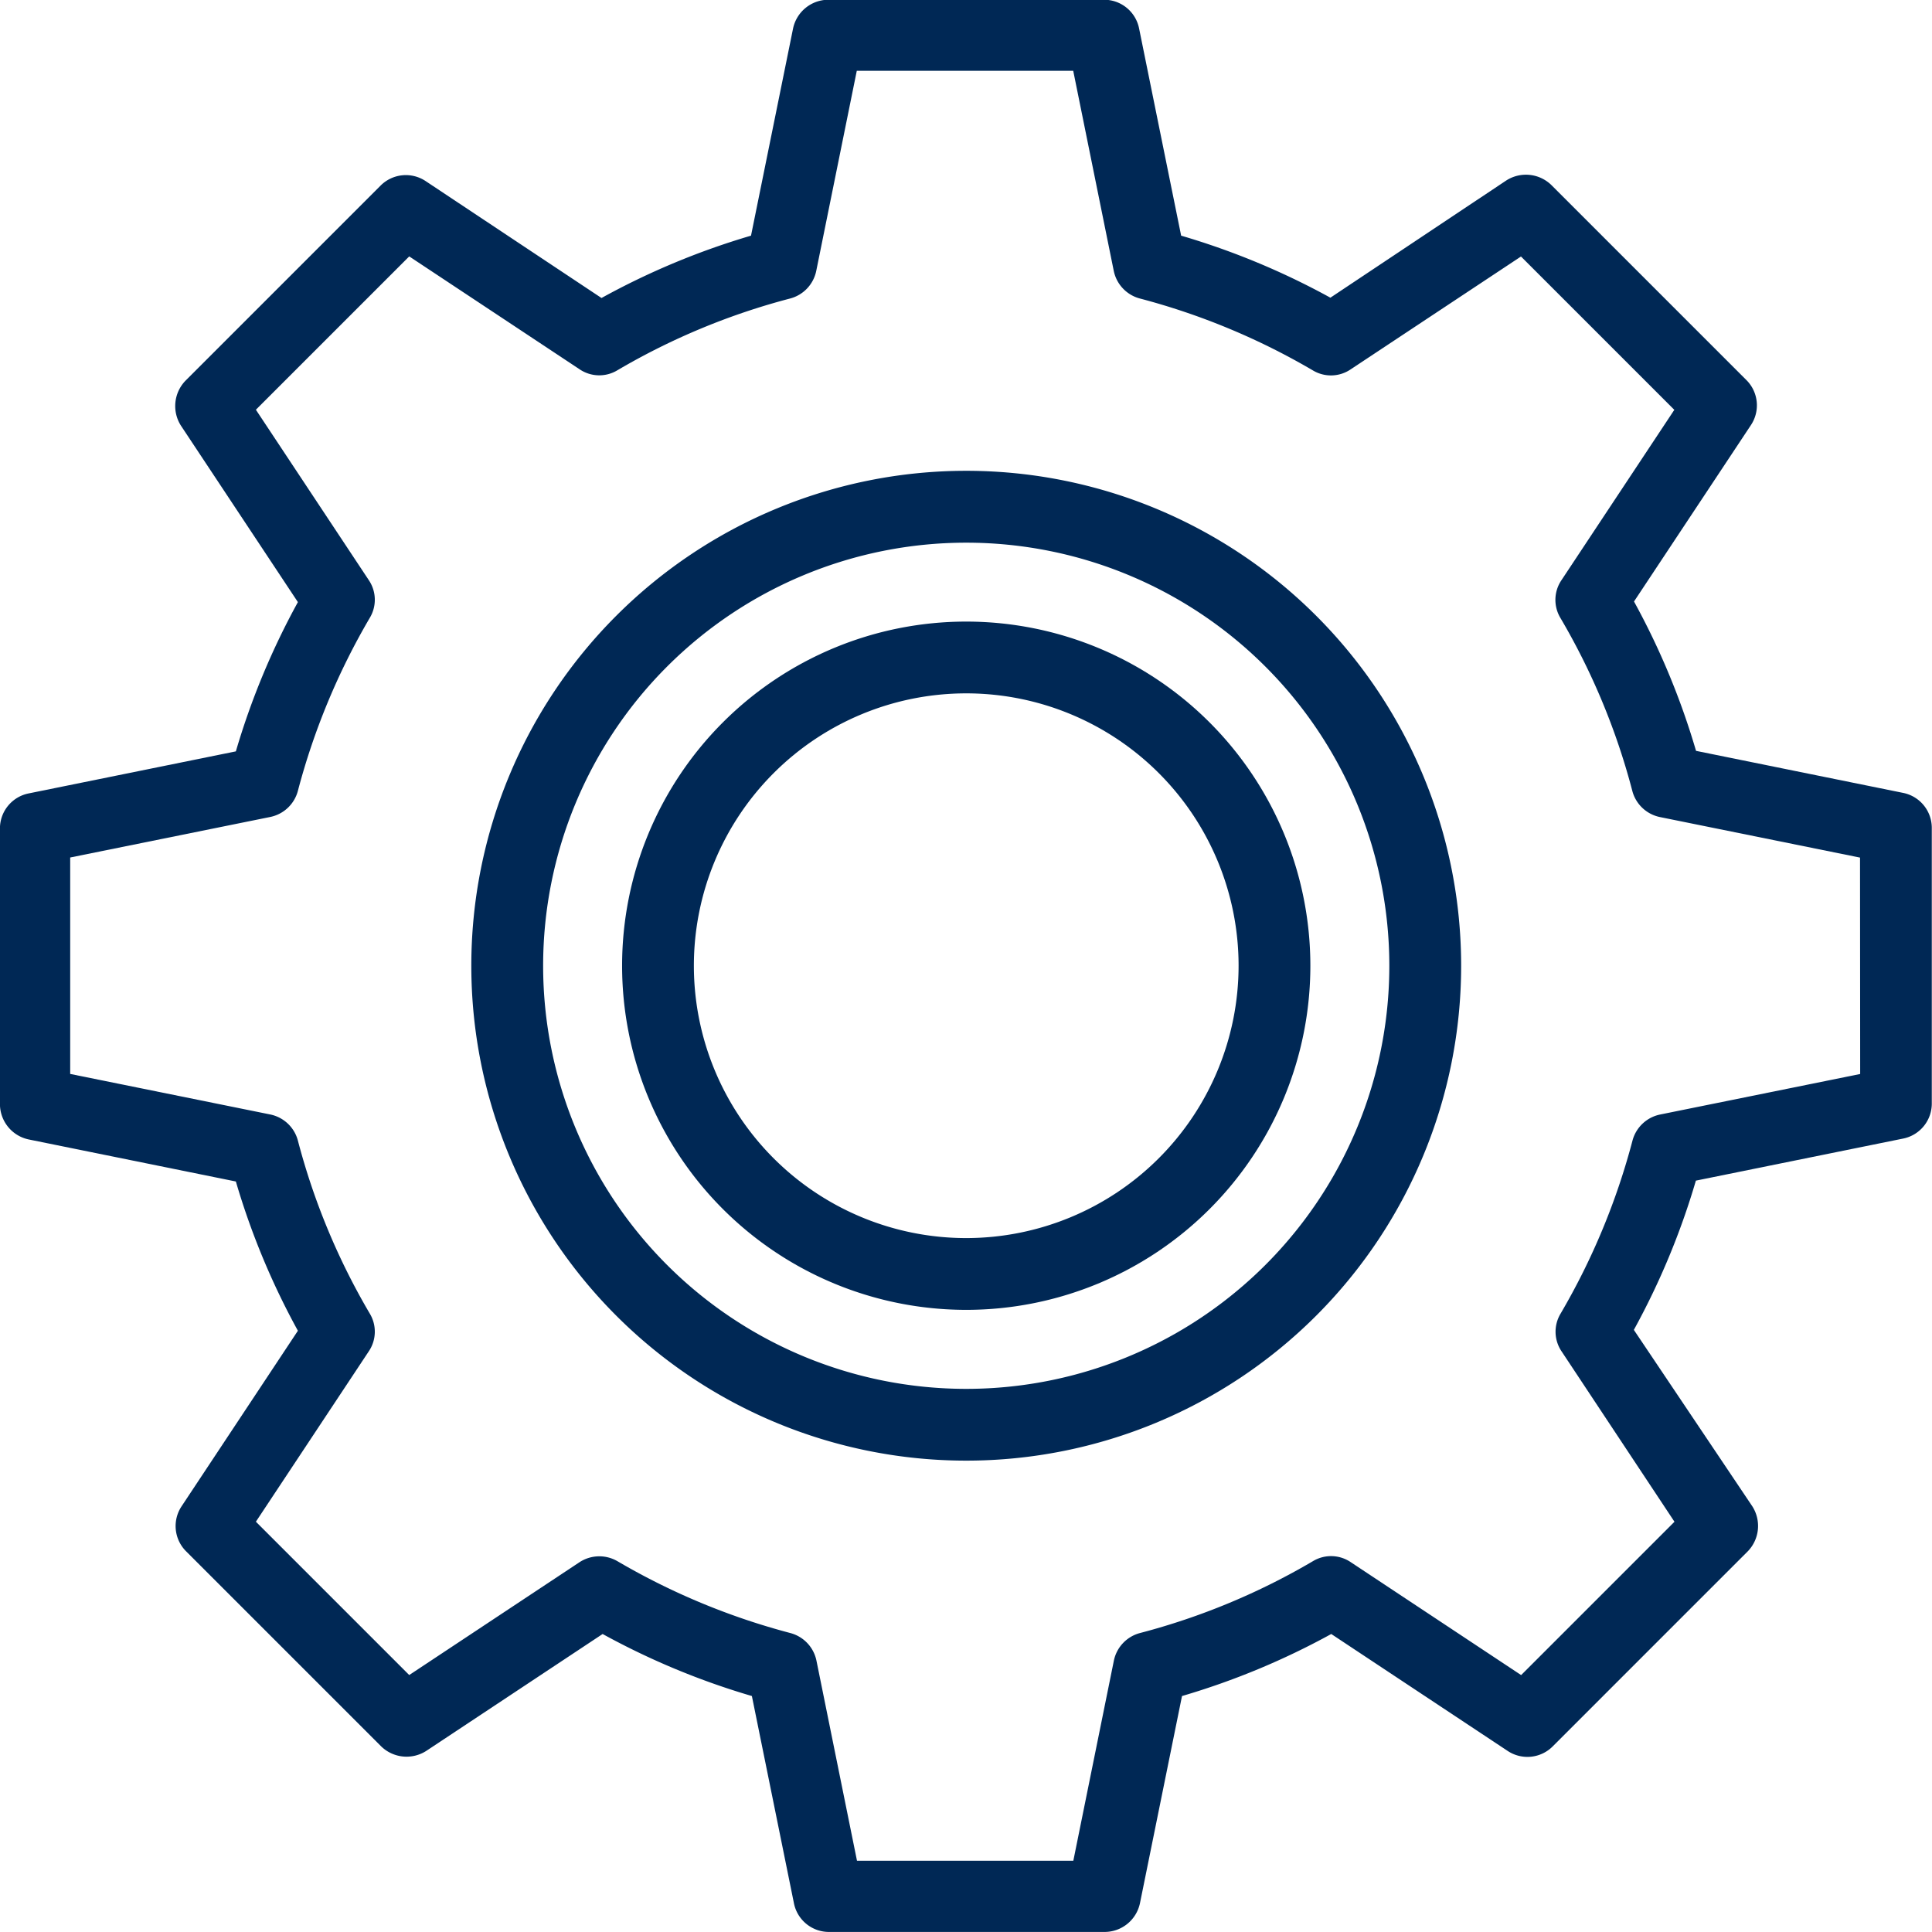
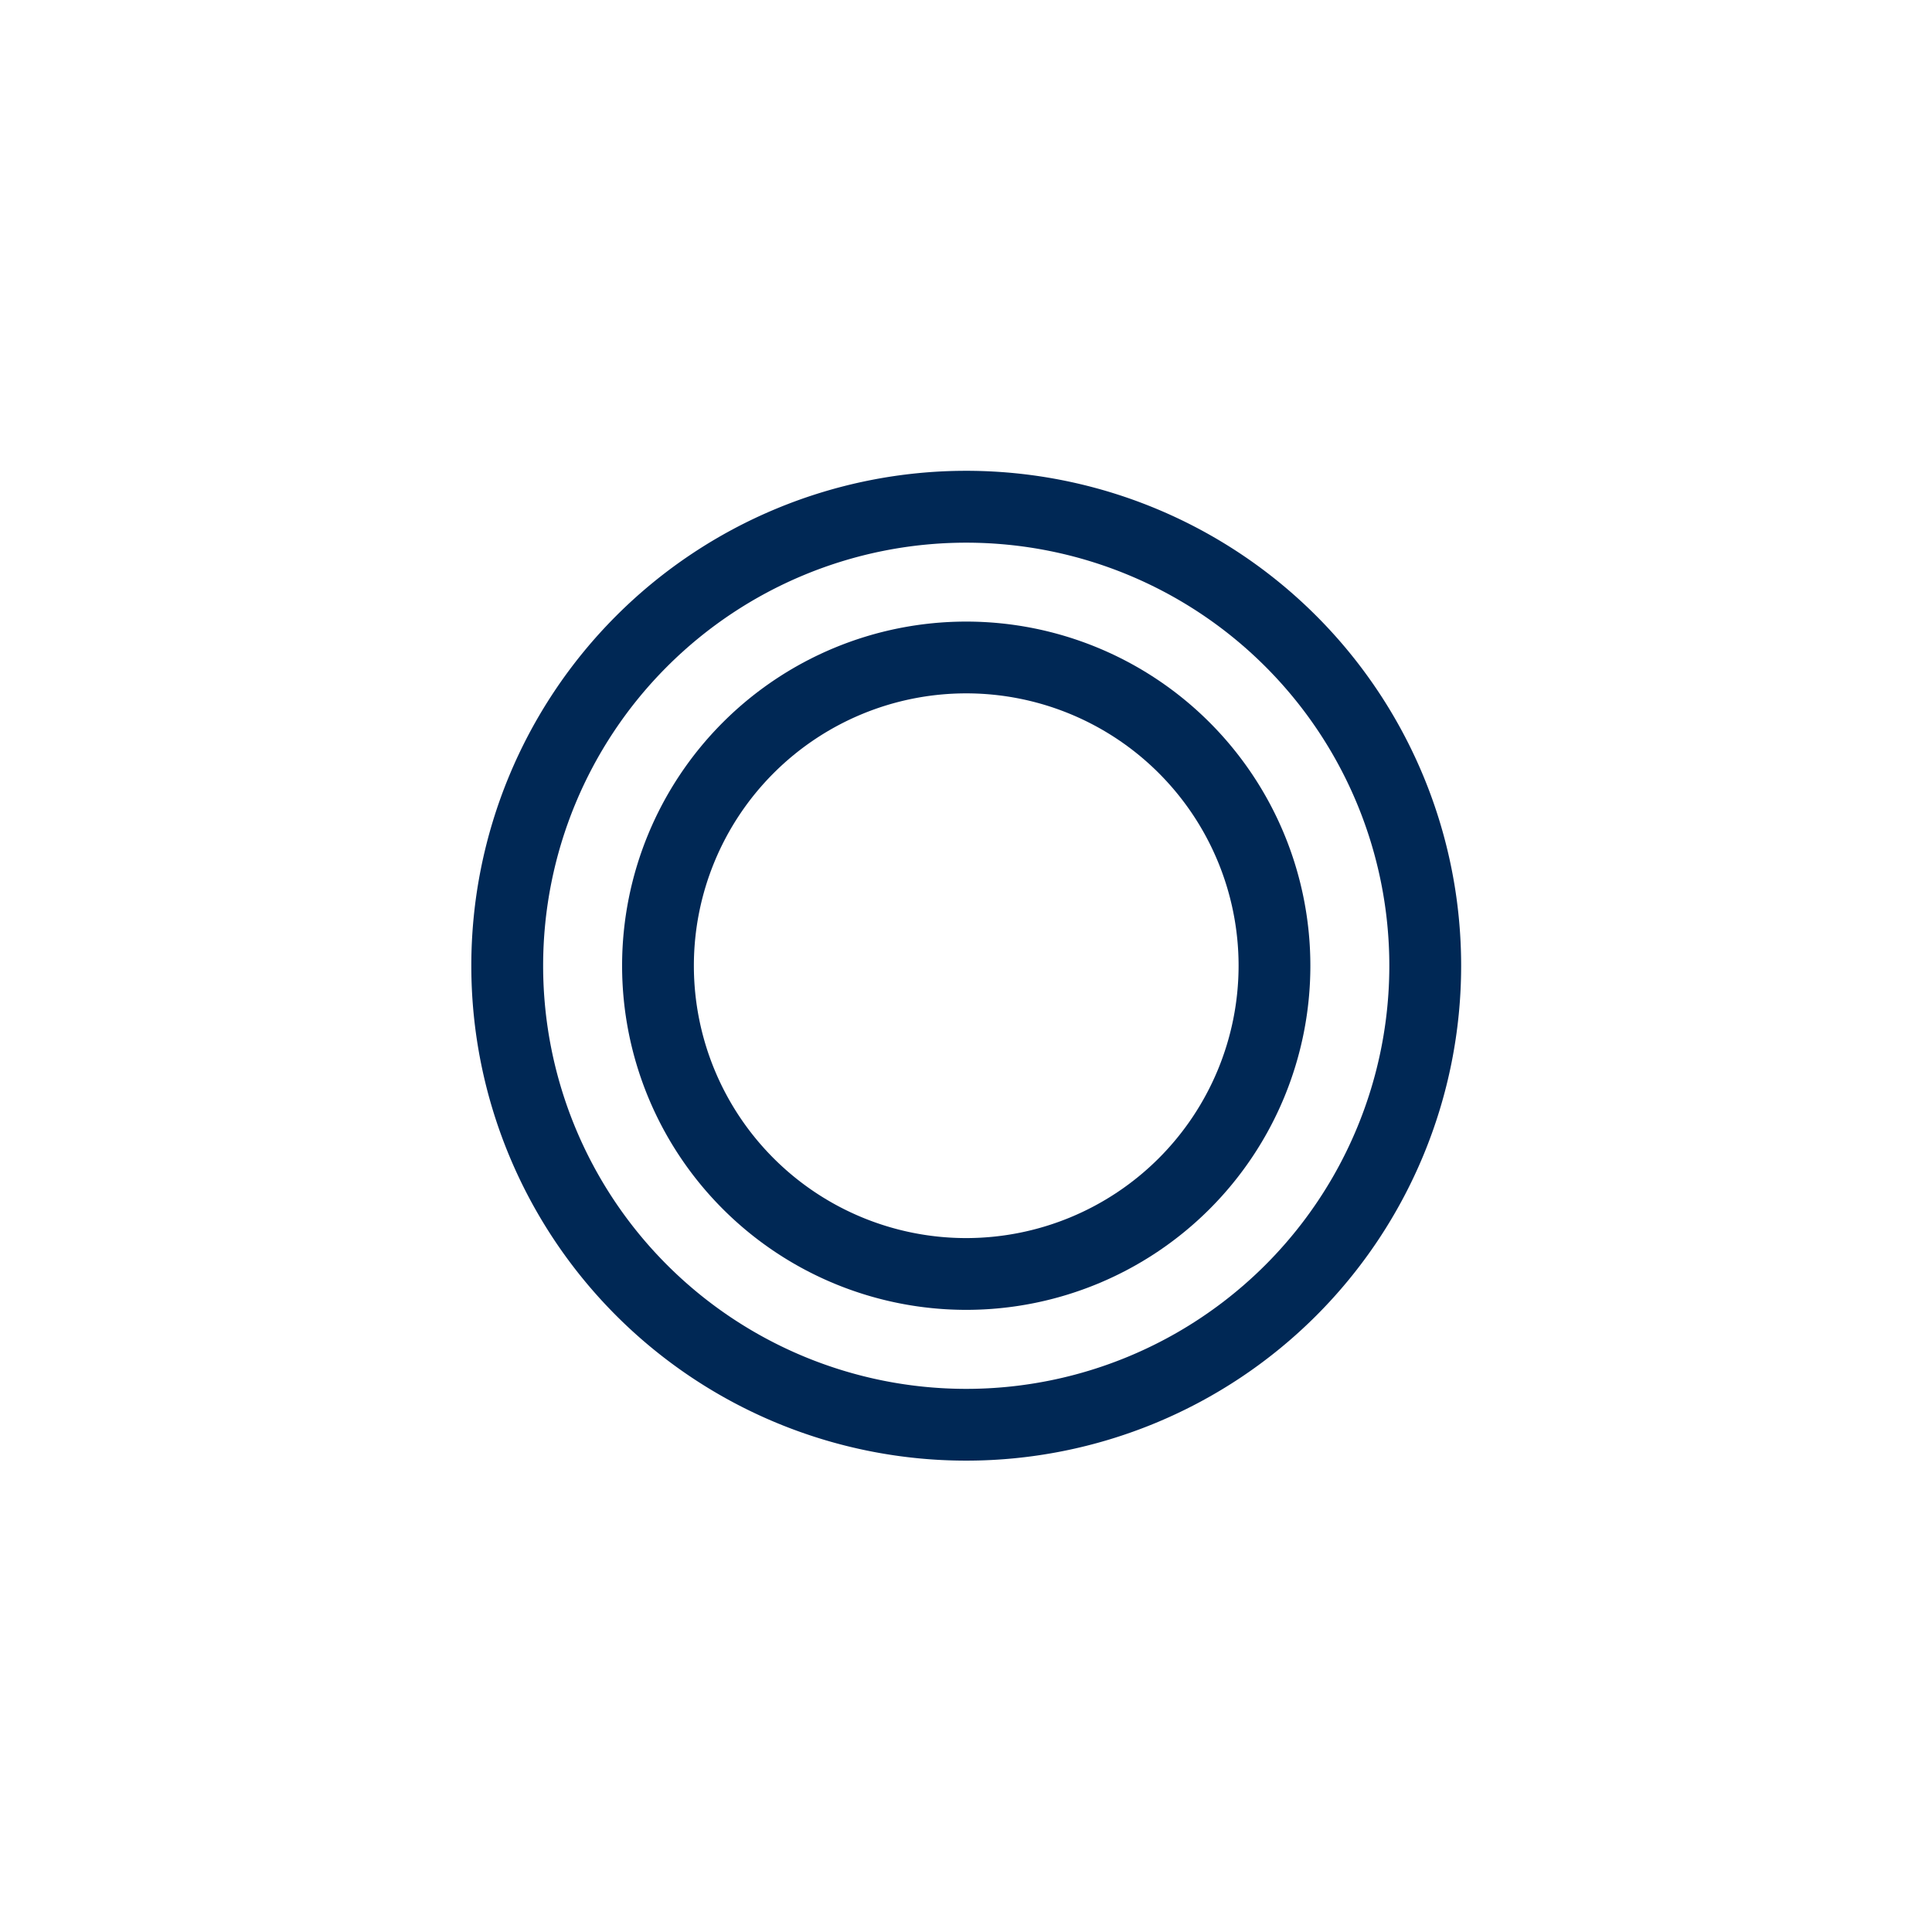
<svg xmlns="http://www.w3.org/2000/svg" width="37.901" height="37.901" viewBox="0 0 37.901 37.901">
  <g id="mechanic" transform="translate(-67.6 -67.7)">
-     <path id="Pfad_12" data-name="Pfad 12" d="M104.937,83.255l-4.065-.825A14.623,14.623,0,0,0,99.655,79.5l2.294-3.461a.7.7,0,0,0-.091-.885l-3.823-3.823a.715.715,0,0,0-.885-.091l-3.451,2.3a14.623,14.623,0,0,0-2.928-1.217l-.825-4.065a.7.7,0,0,0-.694-.563h-5.4a.71.71,0,0,0-.694.563l-.825,4.065A14.624,14.624,0,0,0,79.4,73.546l-3.451-2.294a.7.7,0,0,0-.885.091l-3.823,3.823a.715.715,0,0,0-.091.885l2.294,3.461a14.623,14.623,0,0,0-1.217,2.928l-4.065.825a.7.7,0,0,0-.563.694v5.4a.71.71,0,0,0,.563.694l4.065.825a14.623,14.623,0,0,0,1.217,2.928L71.162,97.25a.7.7,0,0,0,.091.885l3.823,3.823a.715.715,0,0,0,.885.091l3.461-2.294a14.623,14.623,0,0,0,2.928,1.217l.825,4.065a.7.7,0,0,0,.694.563h5.4a.71.71,0,0,0,.694-.563l.825-4.065a14.623,14.623,0,0,0,2.928-1.217l3.461,2.294a.7.7,0,0,0,.885-.091l3.823-3.823a.715.715,0,0,0,.091-.885l-2.324-3.461a14.623,14.623,0,0,0,1.217-2.928l4.065-.825a.7.7,0,0,0,.563-.694v-5.4A.7.7,0,0,0,104.937,83.255Zm-.845,5.514-3.924.795a.707.707,0,0,0-.543.513,13.5,13.5,0,0,1-1.409,3.391.688.688,0,0,0,.02.745l2.213,3.34-3.008,3.008L94.1,98.347a.688.688,0,0,0-.745-.02,13.35,13.35,0,0,1-3.391,1.409.707.707,0,0,0-.513.543l-.795,3.924H84.412l-.795-3.924a.707.707,0,0,0-.513-.543,13.5,13.5,0,0,1-3.391-1.409.709.709,0,0,0-.745.02l-3.34,2.213-3.008-3.008,2.213-3.34a.688.688,0,0,0,.02-.745,13.349,13.349,0,0,1-1.409-3.391.707.707,0,0,0-.543-.513l-3.924-.795V84.522l3.924-.795a.707.707,0,0,0,.543-.513,13.5,13.5,0,0,1,1.409-3.391.688.688,0,0,0-.02-.745l-2.213-3.34,3.008-3.008,3.34,2.213a.688.688,0,0,0,.745.02A13.349,13.349,0,0,1,83.1,73.556a.707.707,0,0,0,.513-.543l.795-3.924h4.246l.795,3.924a.707.707,0,0,0,.513.543,13.5,13.5,0,0,1,3.391,1.409.688.688,0,0,0,.745-.02l3.34-2.213,3.008,3.008-2.213,3.34a.688.688,0,0,0-.02.745,13.35,13.35,0,0,1,1.409,3.391.707.707,0,0,0,.543.513l3.924.795Z" fill="#002855" />
    <path id="Pfad_13" data-name="Pfad 13" d="M169.209,159.5a9.709,9.709,0,1,0,9.709,9.709A9.709,9.709,0,0,0,169.209,159.5Zm0,18.01a8.3,8.3,0,1,1,8.3-8.3A8.3,8.3,0,0,1,169.209,177.51Z" transform="translate(-82.654 -82.564)" fill="#002855" />
    <path id="Pfad_14" data-name="Pfad 14" d="M195.651,188.9a6.751,6.751,0,1,0,6.751,6.751A6.752,6.752,0,0,0,195.651,188.9Zm0,12.094a5.343,5.343,0,1,1,5.343-5.343A5.346,5.346,0,0,1,195.651,200.994Z" transform="translate(-109.096 -109.006)" fill="#002855" />
  </g>
</svg>